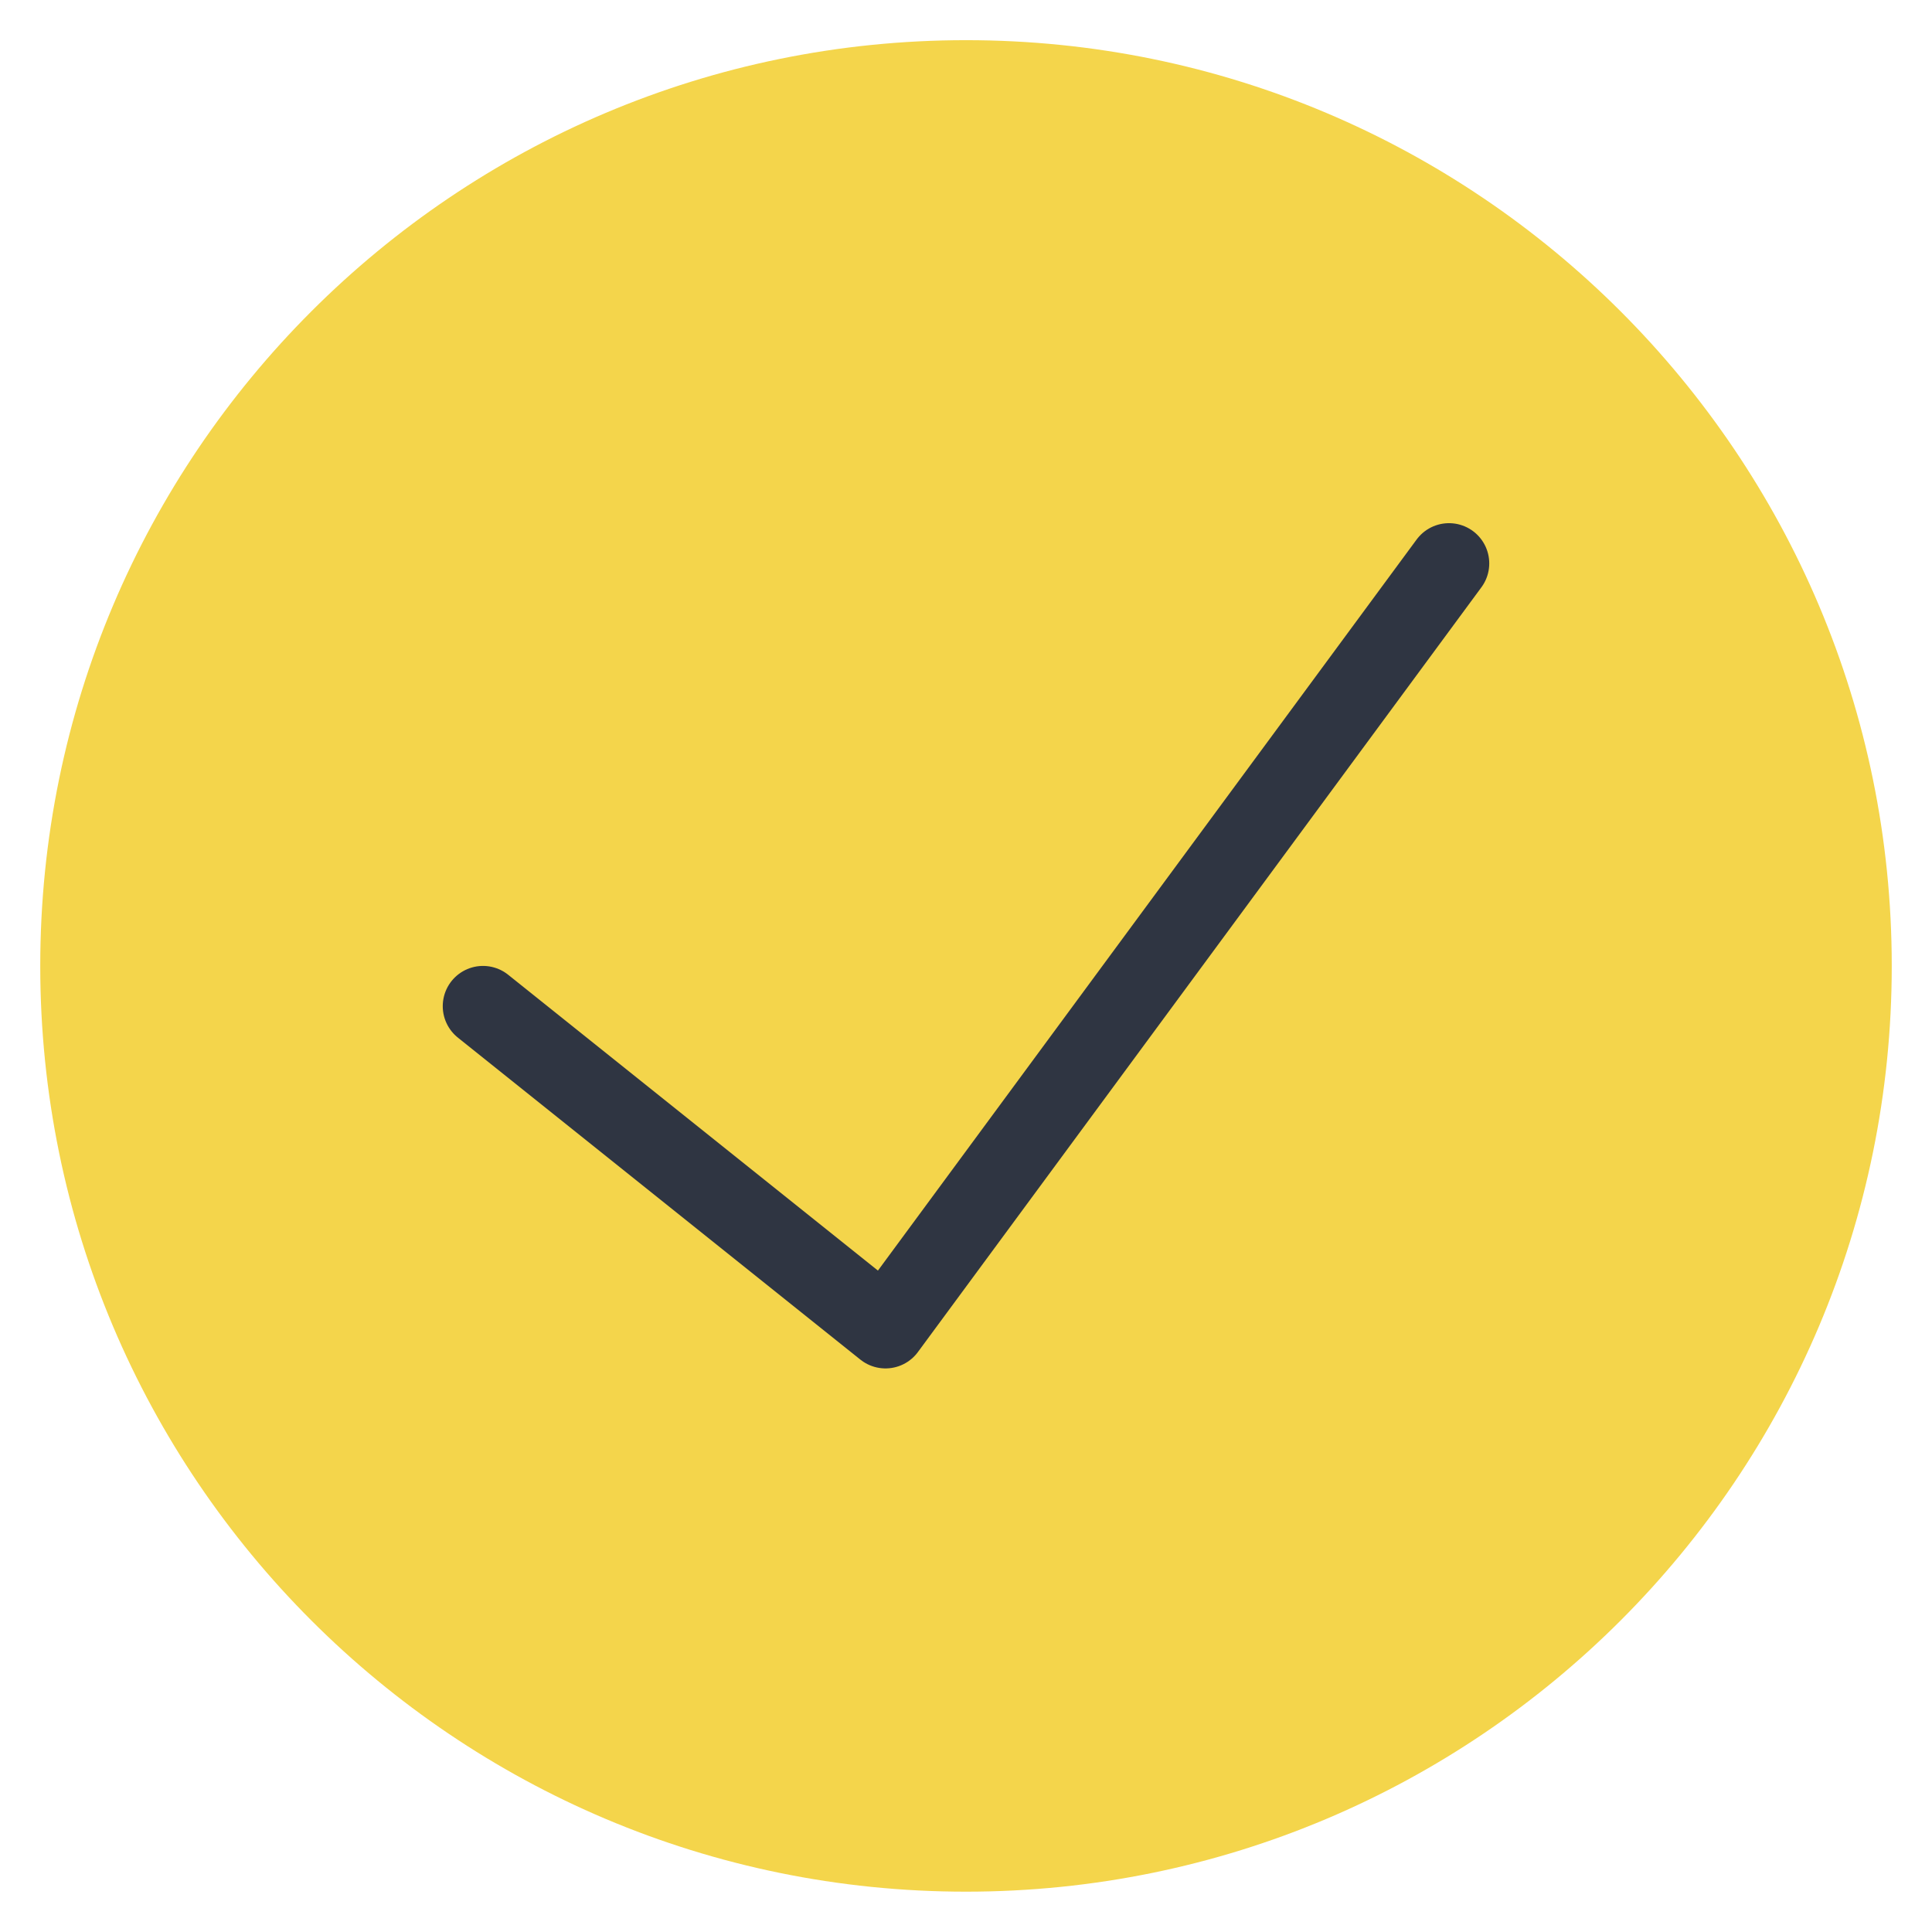
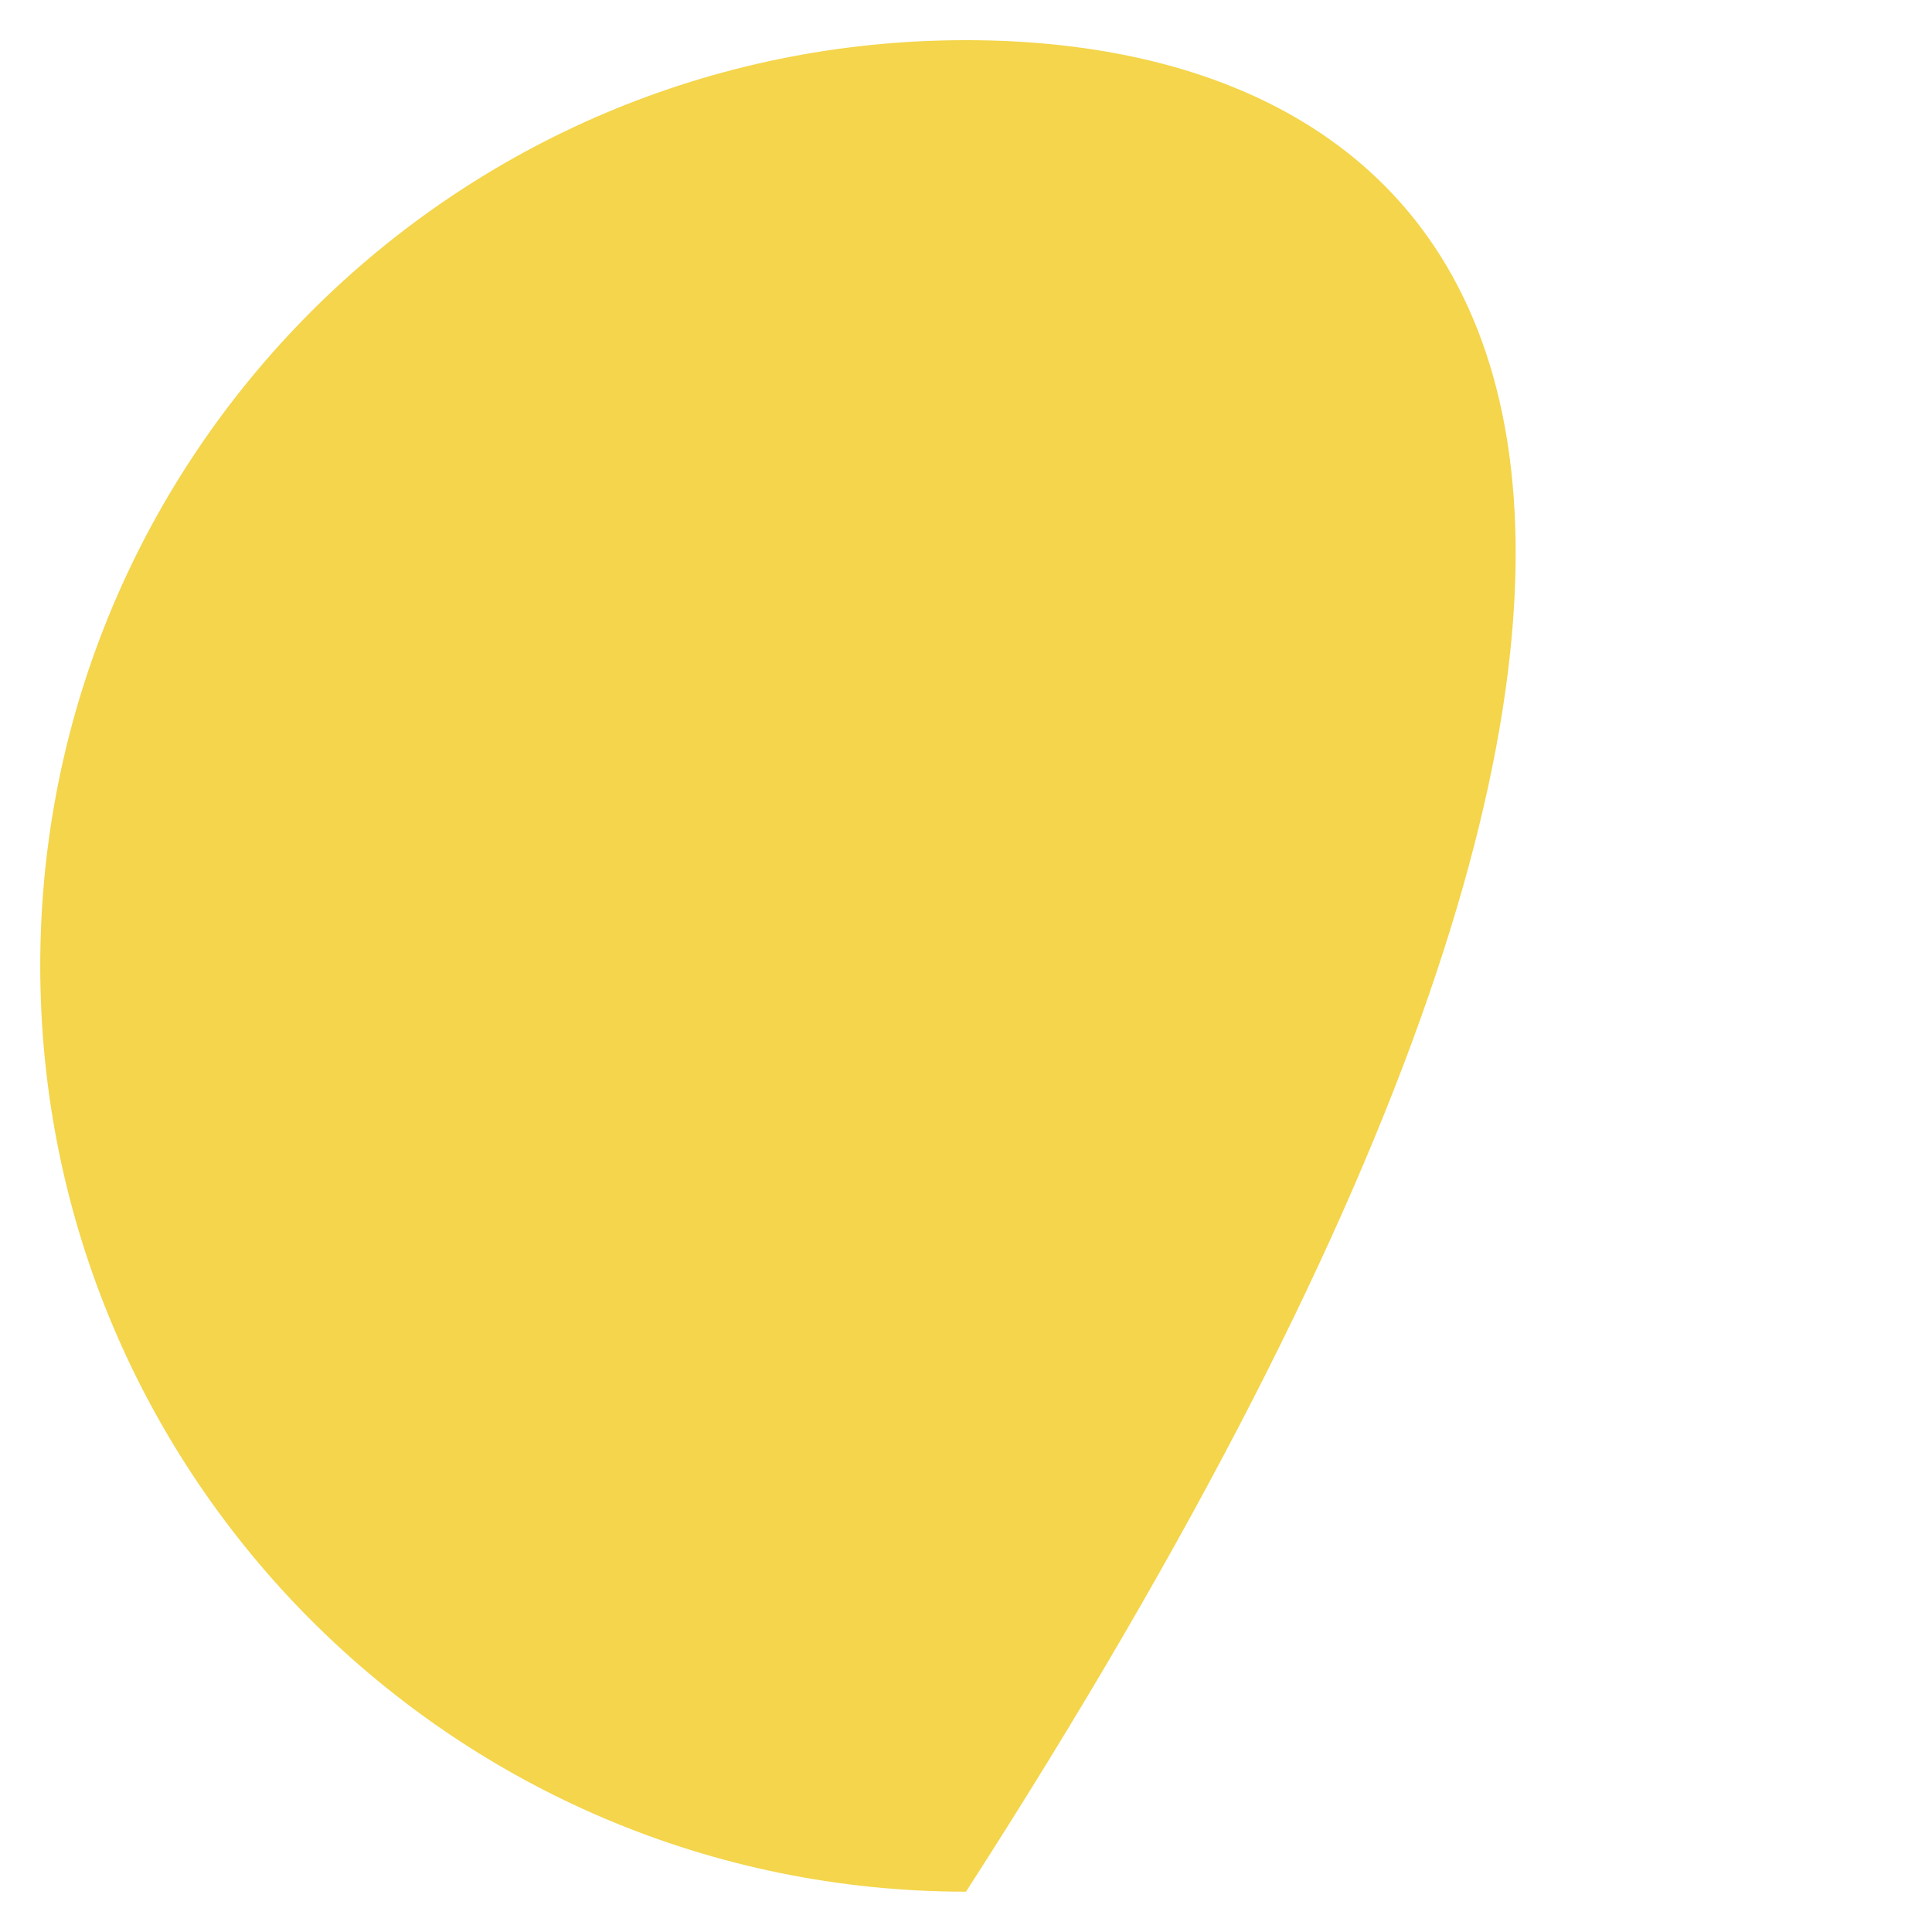
<svg xmlns="http://www.w3.org/2000/svg" width="24" height="24" viewBox="0 0 24 24" fill="none">
-   <path d="M12 23.499C18.351 23.499 23.5 18.35 23.5 11.999C23.5 5.648 18.351 0.499 12 0.499C5.649 0.499 0.5 5.648 0.5 11.999C0.5 18.35 5.649 23.499 12 23.499Z" fill="#F4D54B" />
-   <path d="M18 6.999L11 16.499L6 12.499" stroke="#2F3542" stroke-linecap="round" stroke-linejoin="round" />
+   <path d="M12 23.499C23.5 5.648 18.351 0.499 12 0.499C5.649 0.499 0.5 5.648 0.5 11.999C0.5 18.35 5.649 23.499 12 23.499Z" fill="#F4D54B" />
</svg>